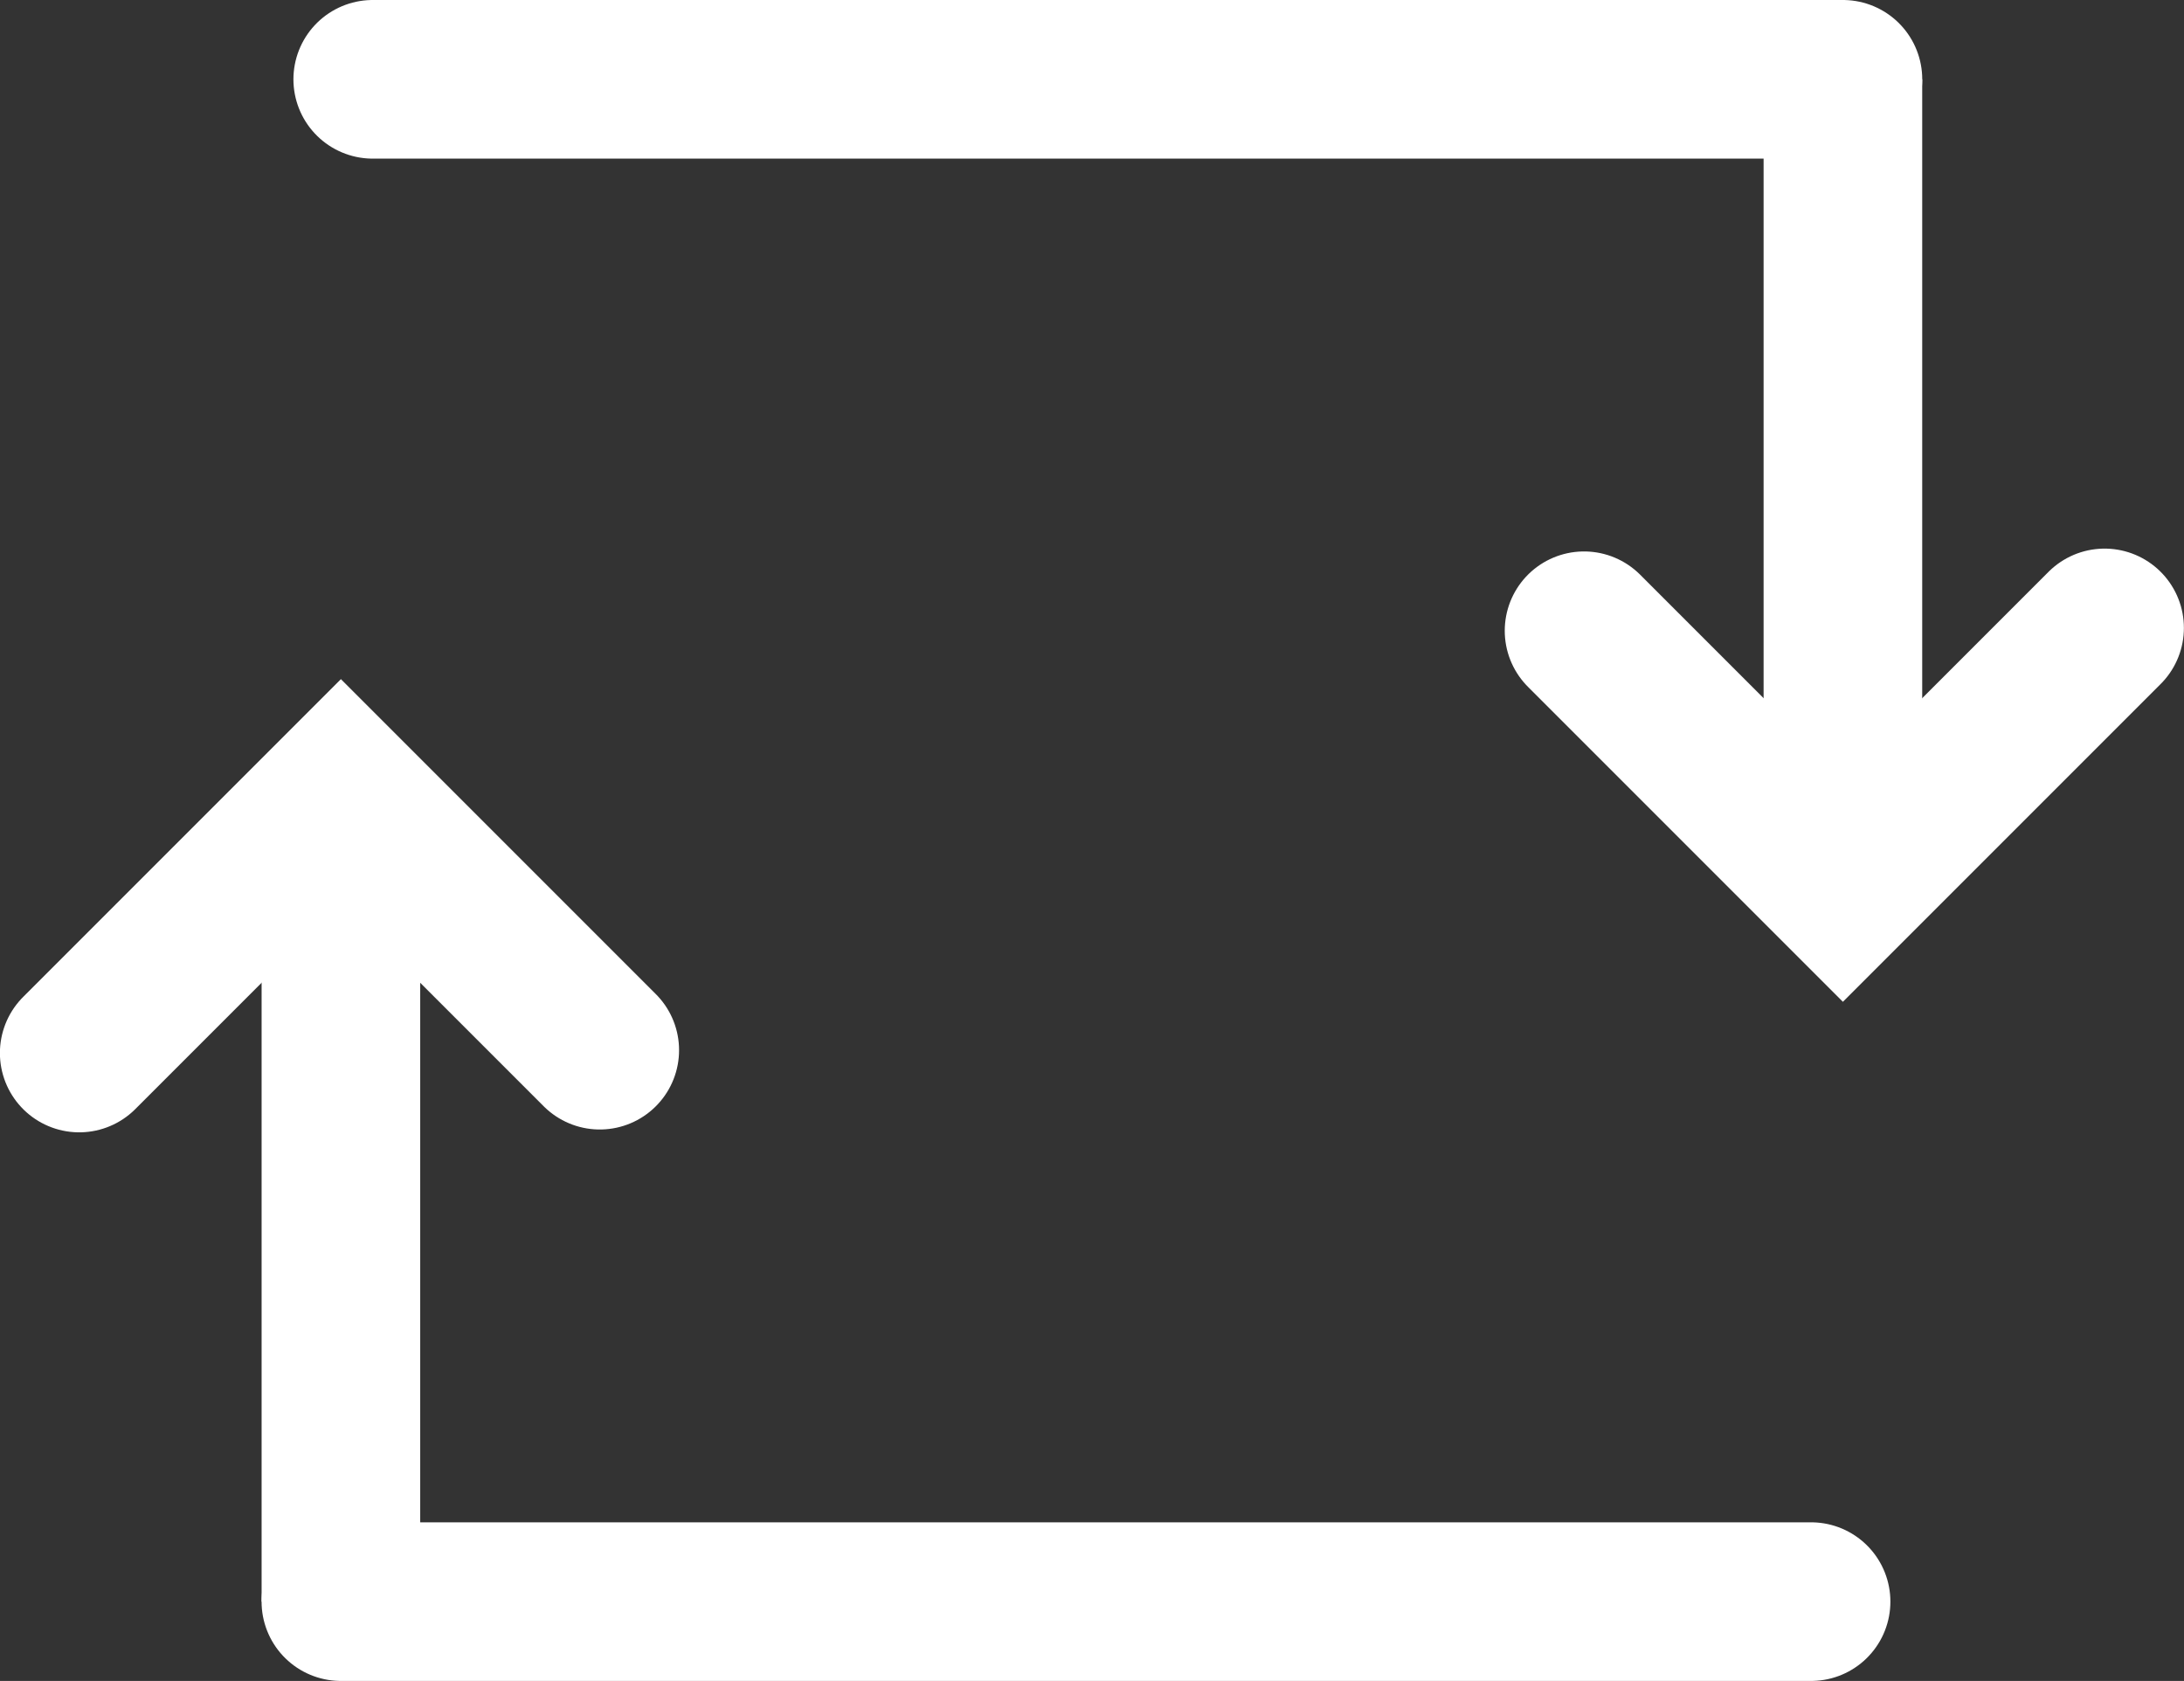
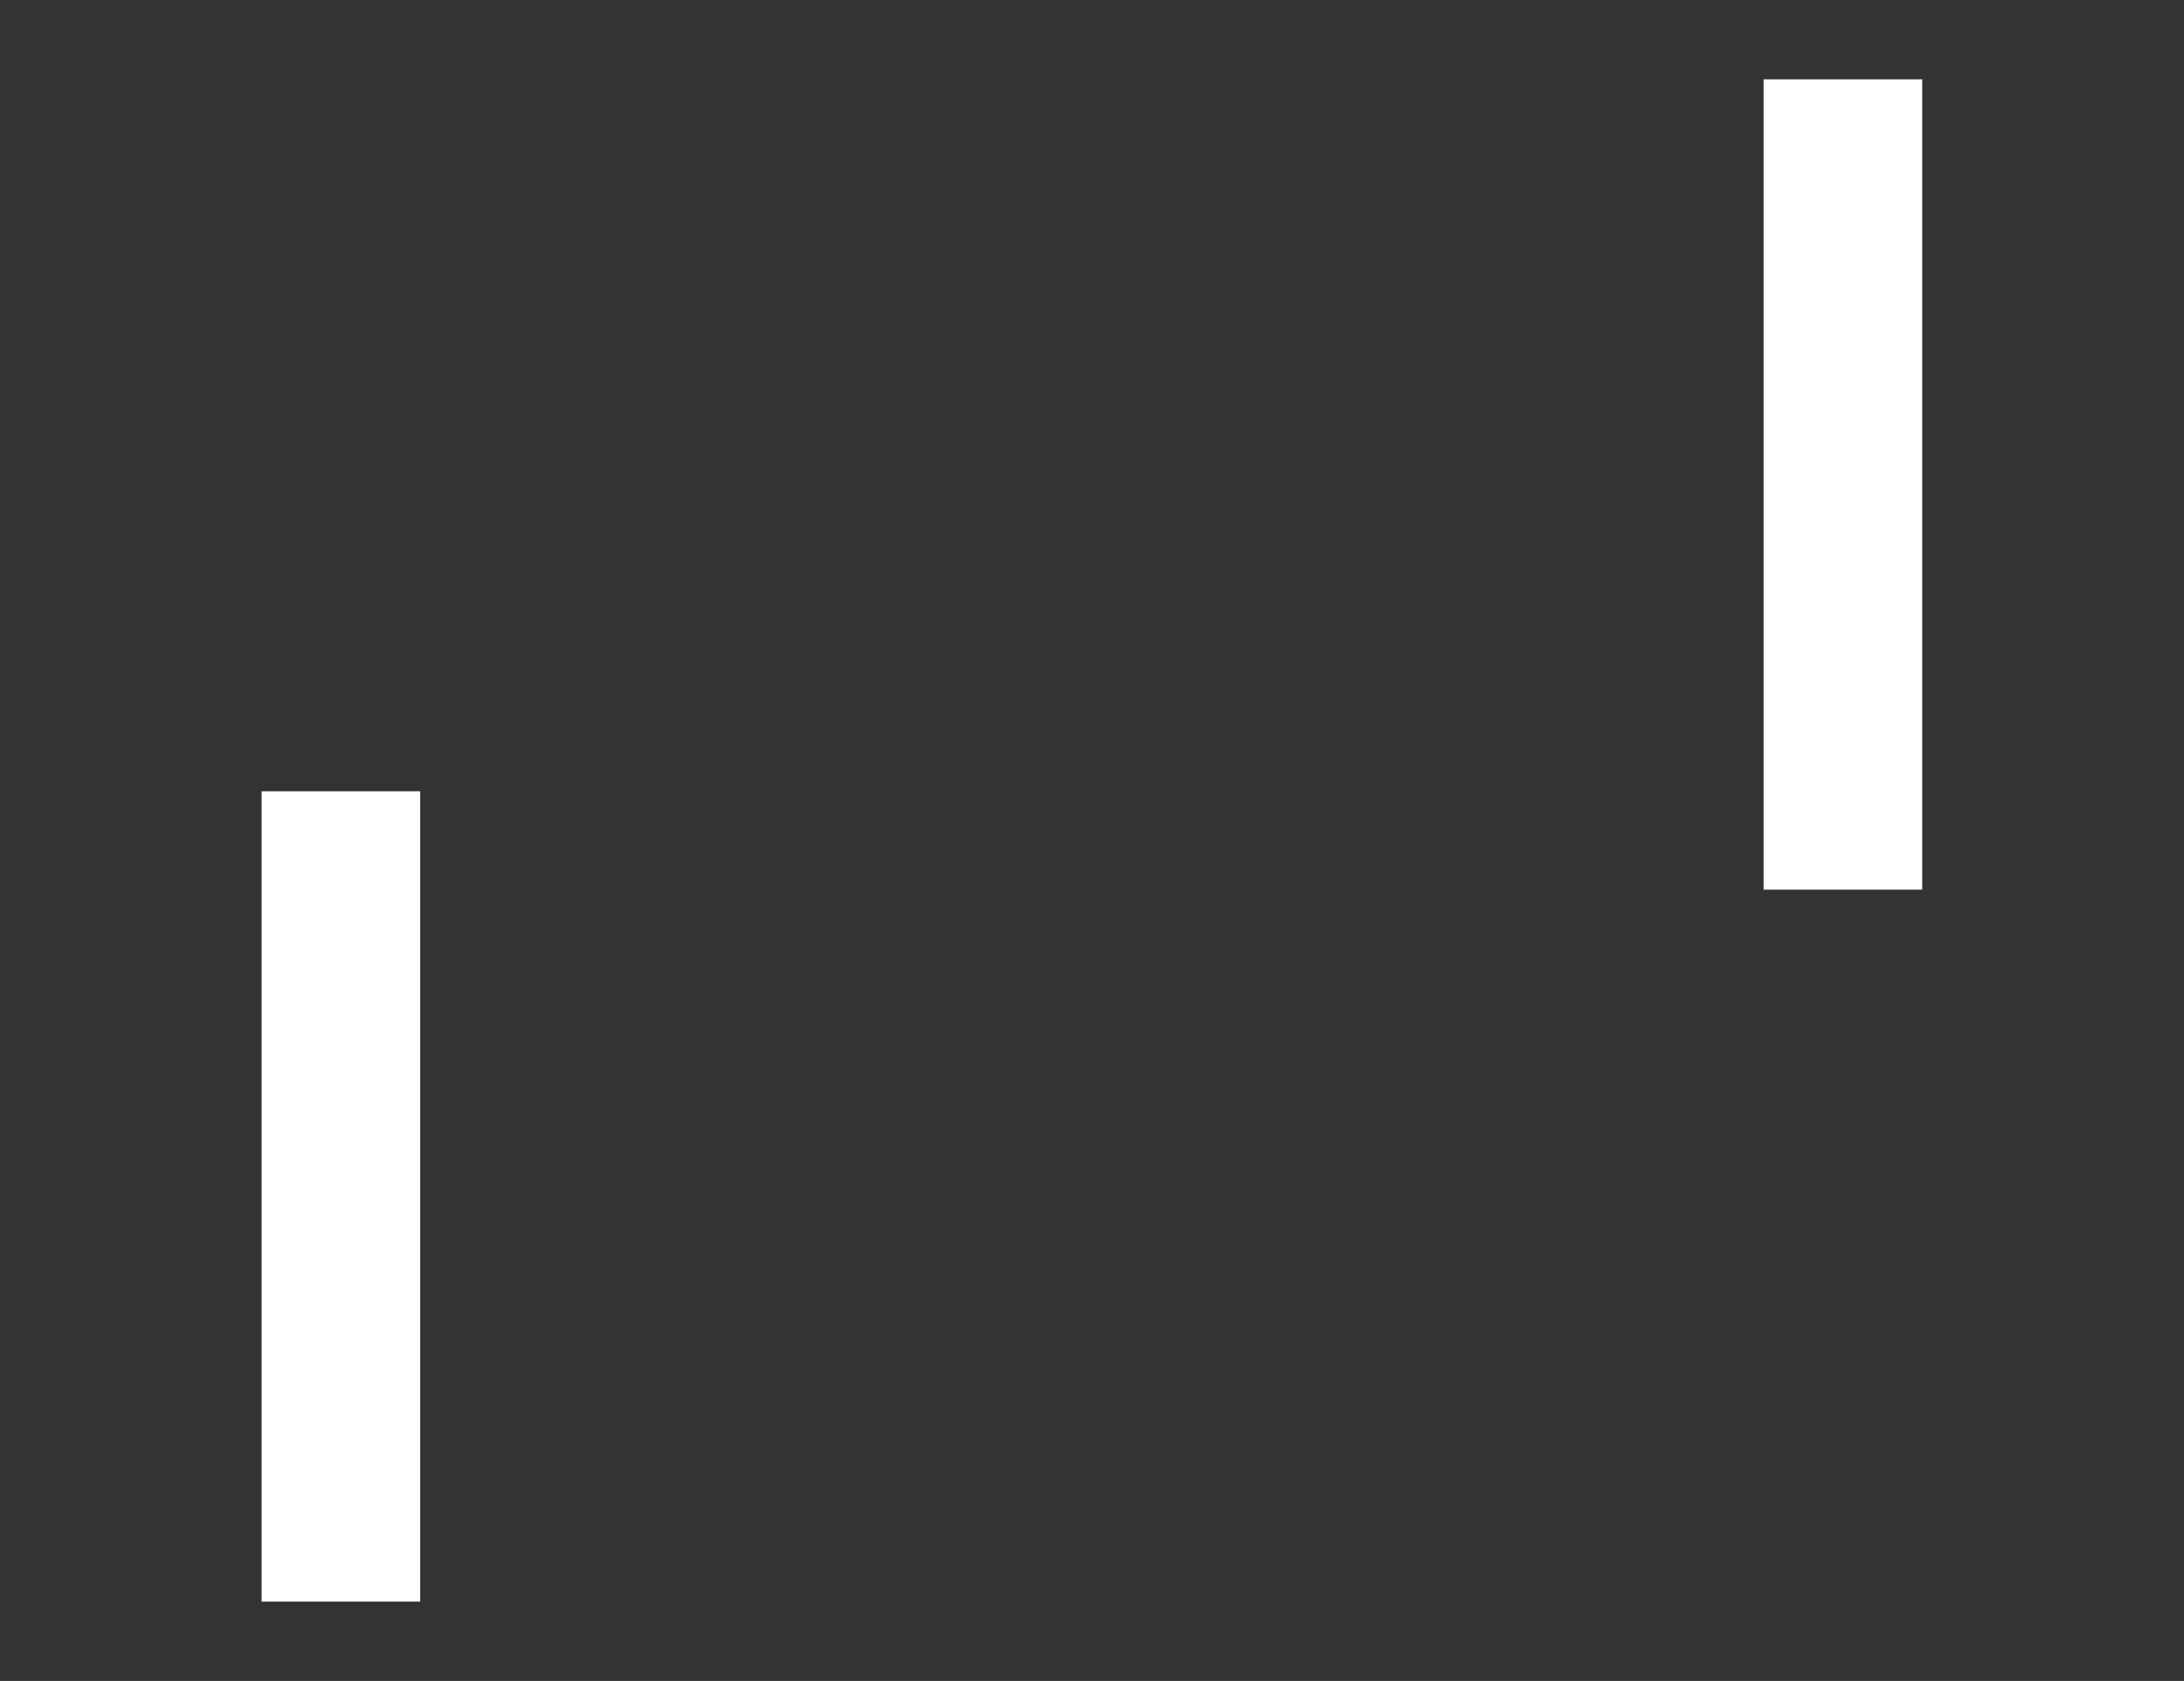
<svg xmlns="http://www.w3.org/2000/svg" xmlns:xlink="http://www.w3.org/1999/xlink" width="137.7mm" height="105.97mm" version="1.1" viewBox="0 0 137.7 105.97">
  <rect x="0" y="0" width="137.7" height="105.97" fill="#333333" stroke="none" />
  <g transform="translate(-35.326 -82.565)">
-     <path id="path294" d="m58.826 87.565h92.696" fill="none" stroke="#fff" stroke-linecap="round" stroke-linejoin="round" stroke-width="10" />
    <path id="path298" d="m151.52 87.565v51.087" fill="none" stroke="#fff" stroke-linejoin="round" stroke-width="10" />
-     <path id="path300" d="m168.02 122.15-16.5 16.5-16.321-16.321" fill="none" stroke="#fff" stroke-linecap="round" stroke-width="10" />
    <g stroke="#ffffff" stroke-width="2.5">
      <use transform="rotate(180 104.17 135.55)" xlink:href="#path294" />
      <use transform="rotate(180 104.17 135.55)" xlink:href="#path298" />
      <use transform="rotate(180 104.17 135.55)" xlink:href="#path300" />
    </g>
  </g>
</svg>